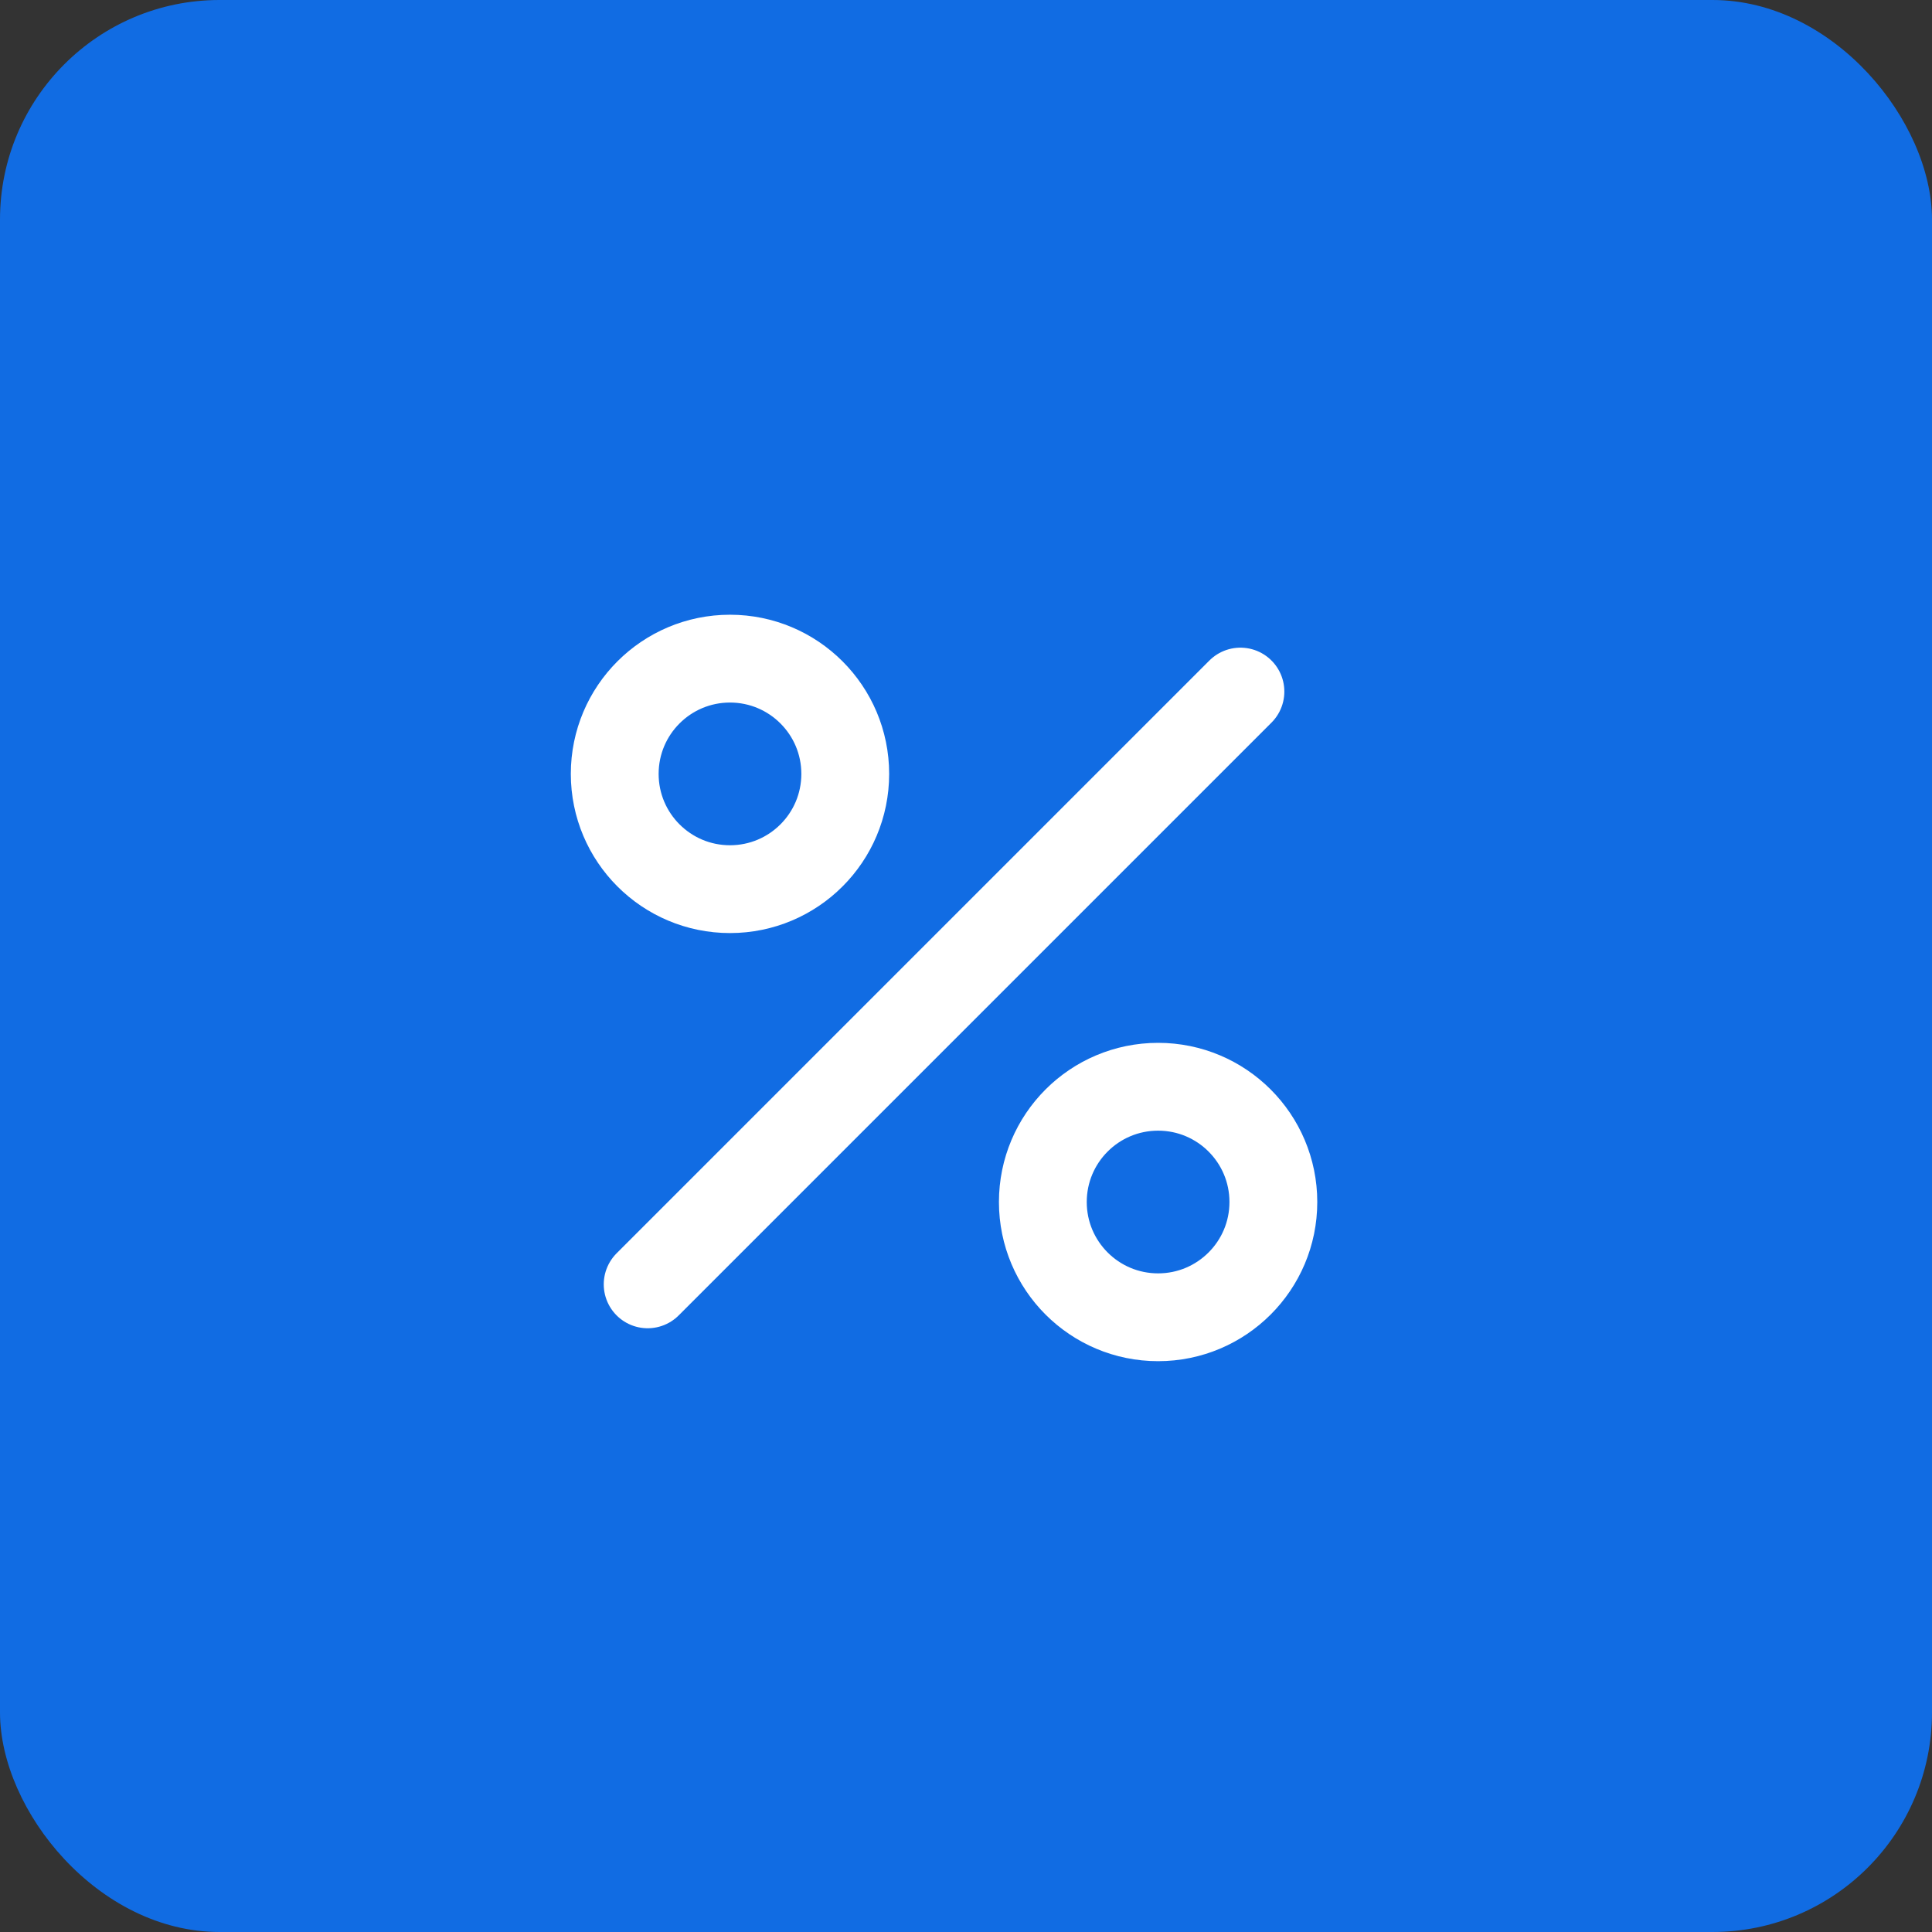
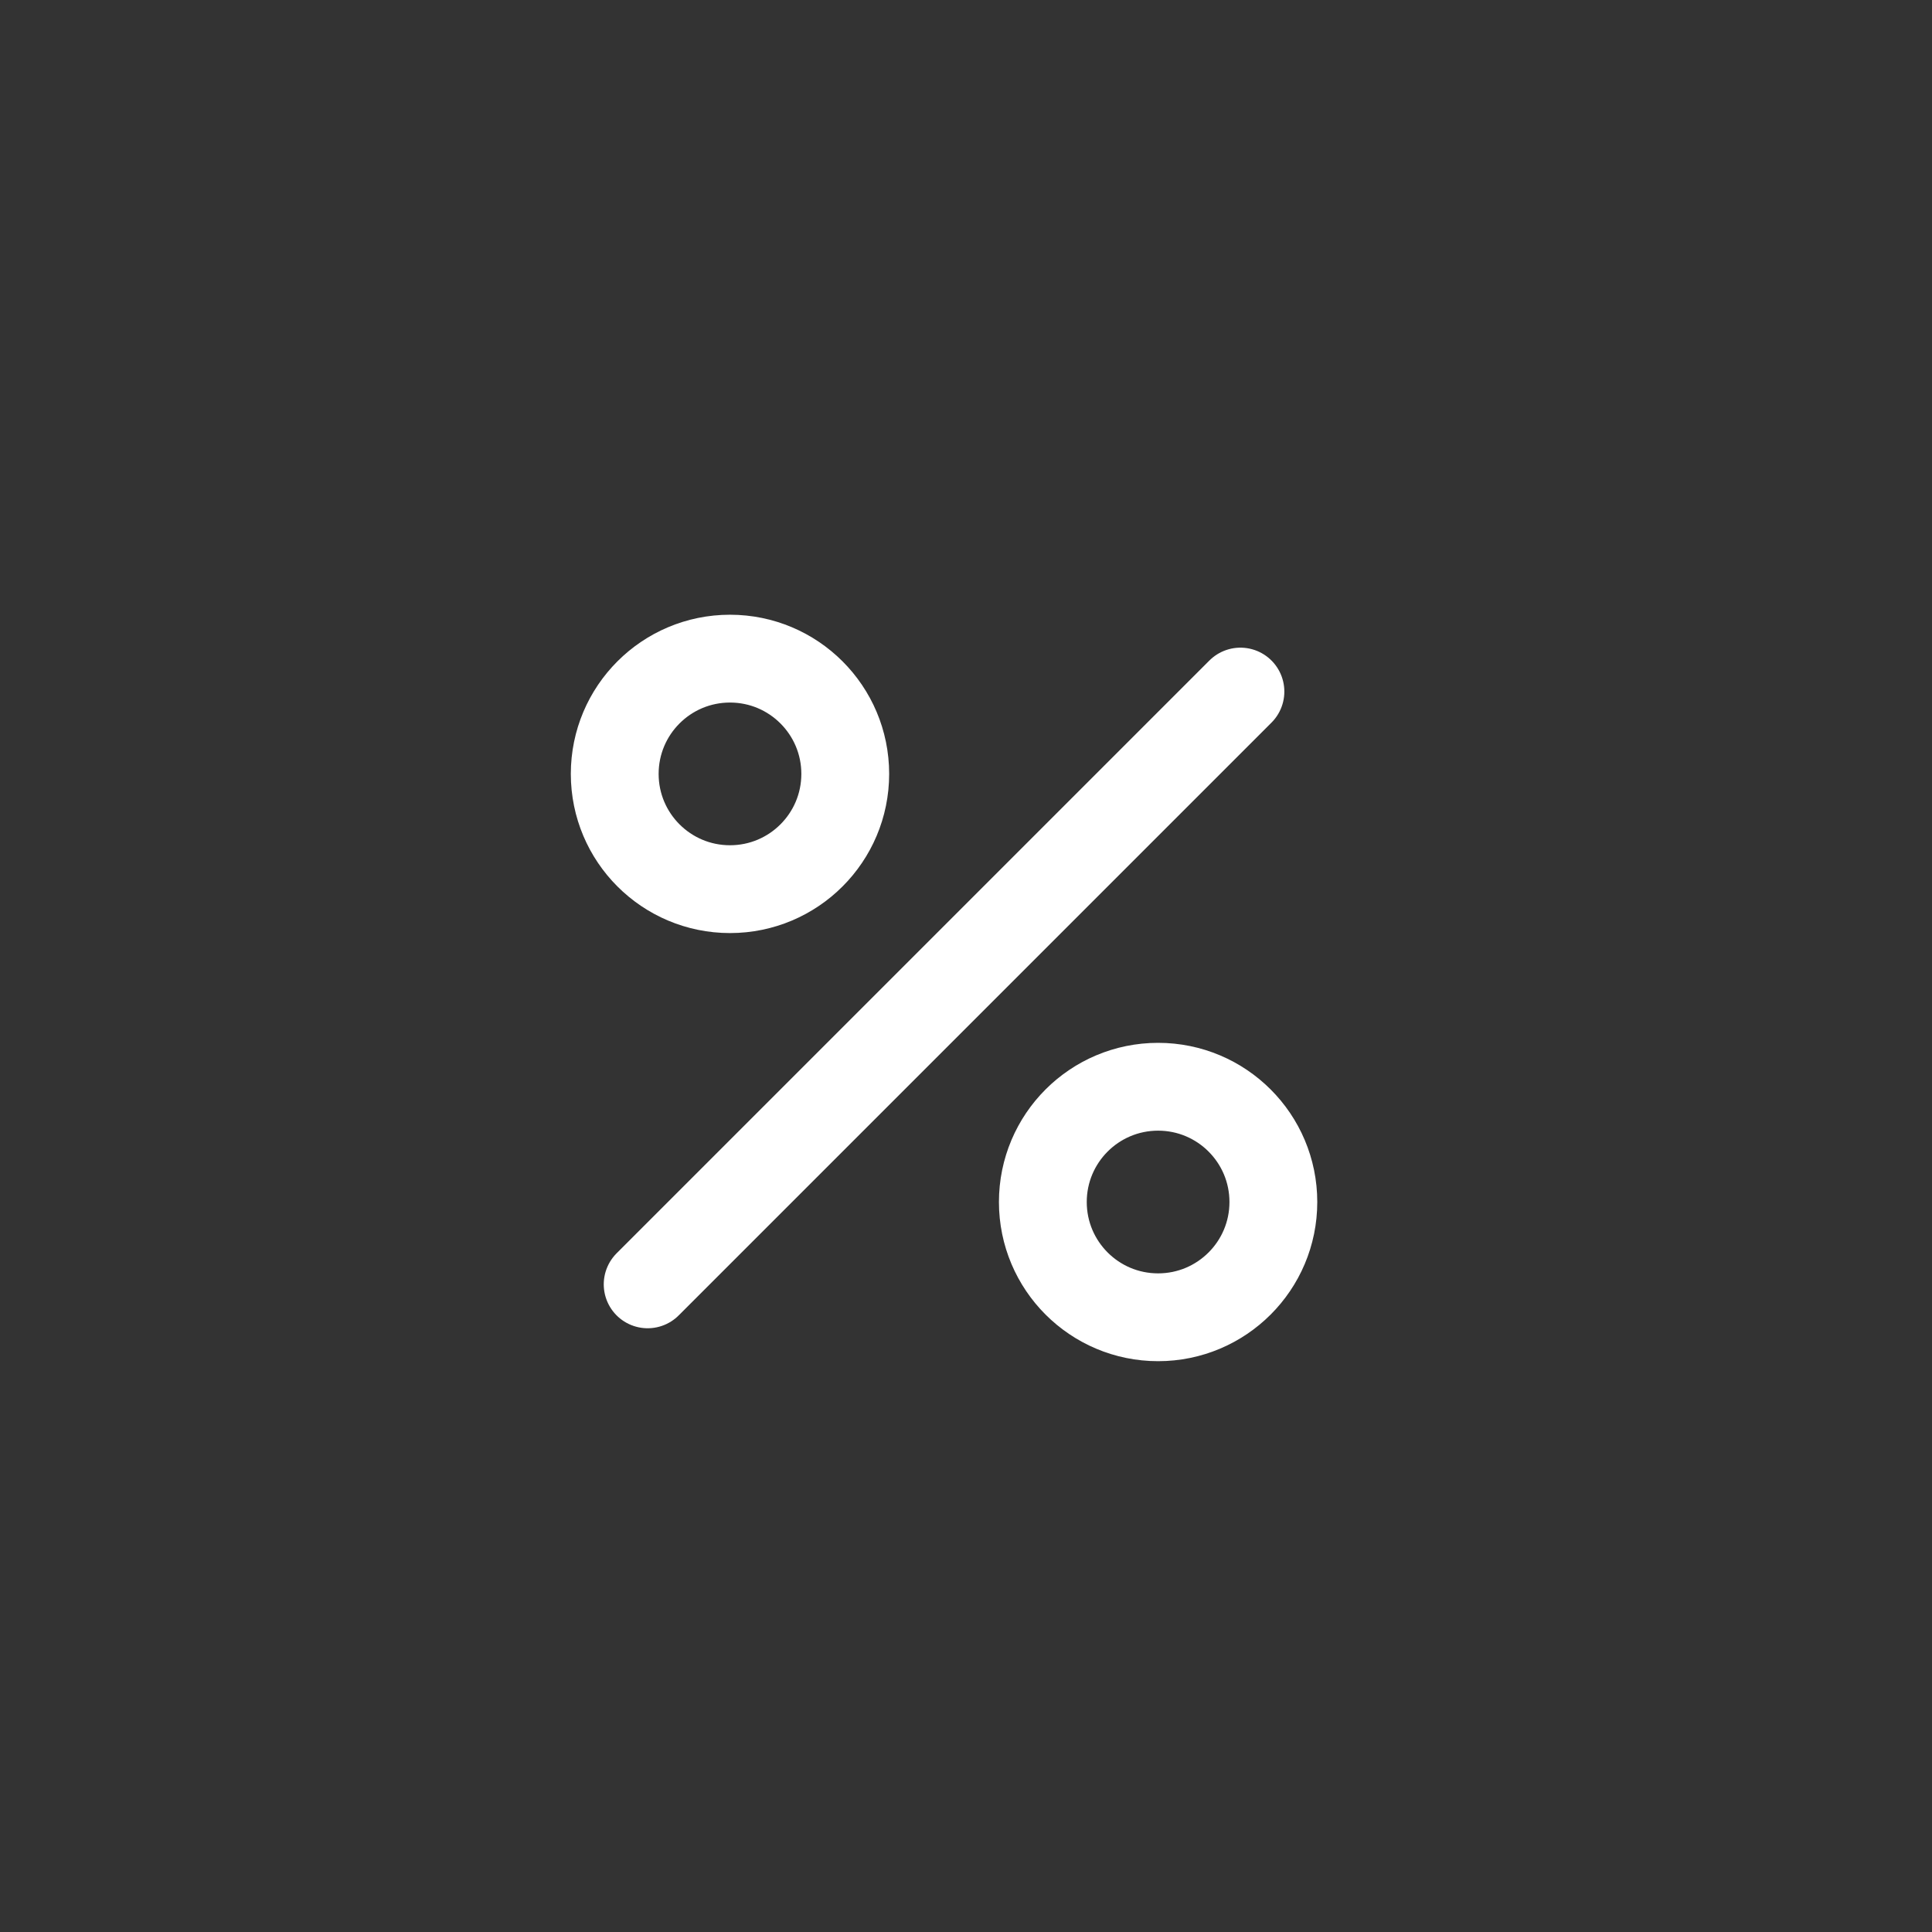
<svg xmlns="http://www.w3.org/2000/svg" width="44" height="44" viewBox="0 0 44 44" fill="none">
  <rect x="0" y="0" width="44" height="44" fill="#333333" stroke="none" />
-   <rect width="44" height="44" rx="5" fill="#116CE3" />
  <path d="M28.25 15.75L14.75 29.25M29 27.375C29 28.825 27.825 30 26.375 30C24.925 30 23.75 28.825 23.75 27.375C23.75 25.925 24.925 24.75 26.375 24.75C27.825 24.75 29 25.925 29 27.375ZM19.25 17.625C19.25 19.075 18.075 20.25 16.625 20.25C15.175 20.25 14 19.075 14 17.625C14 16.175 15.175 15 16.625 15C18.075 15 19.25 16.175 19.25 17.625Z" stroke="white" stroke-width="2" stroke-miterlimit="10" stroke-linecap="round" />
</svg>